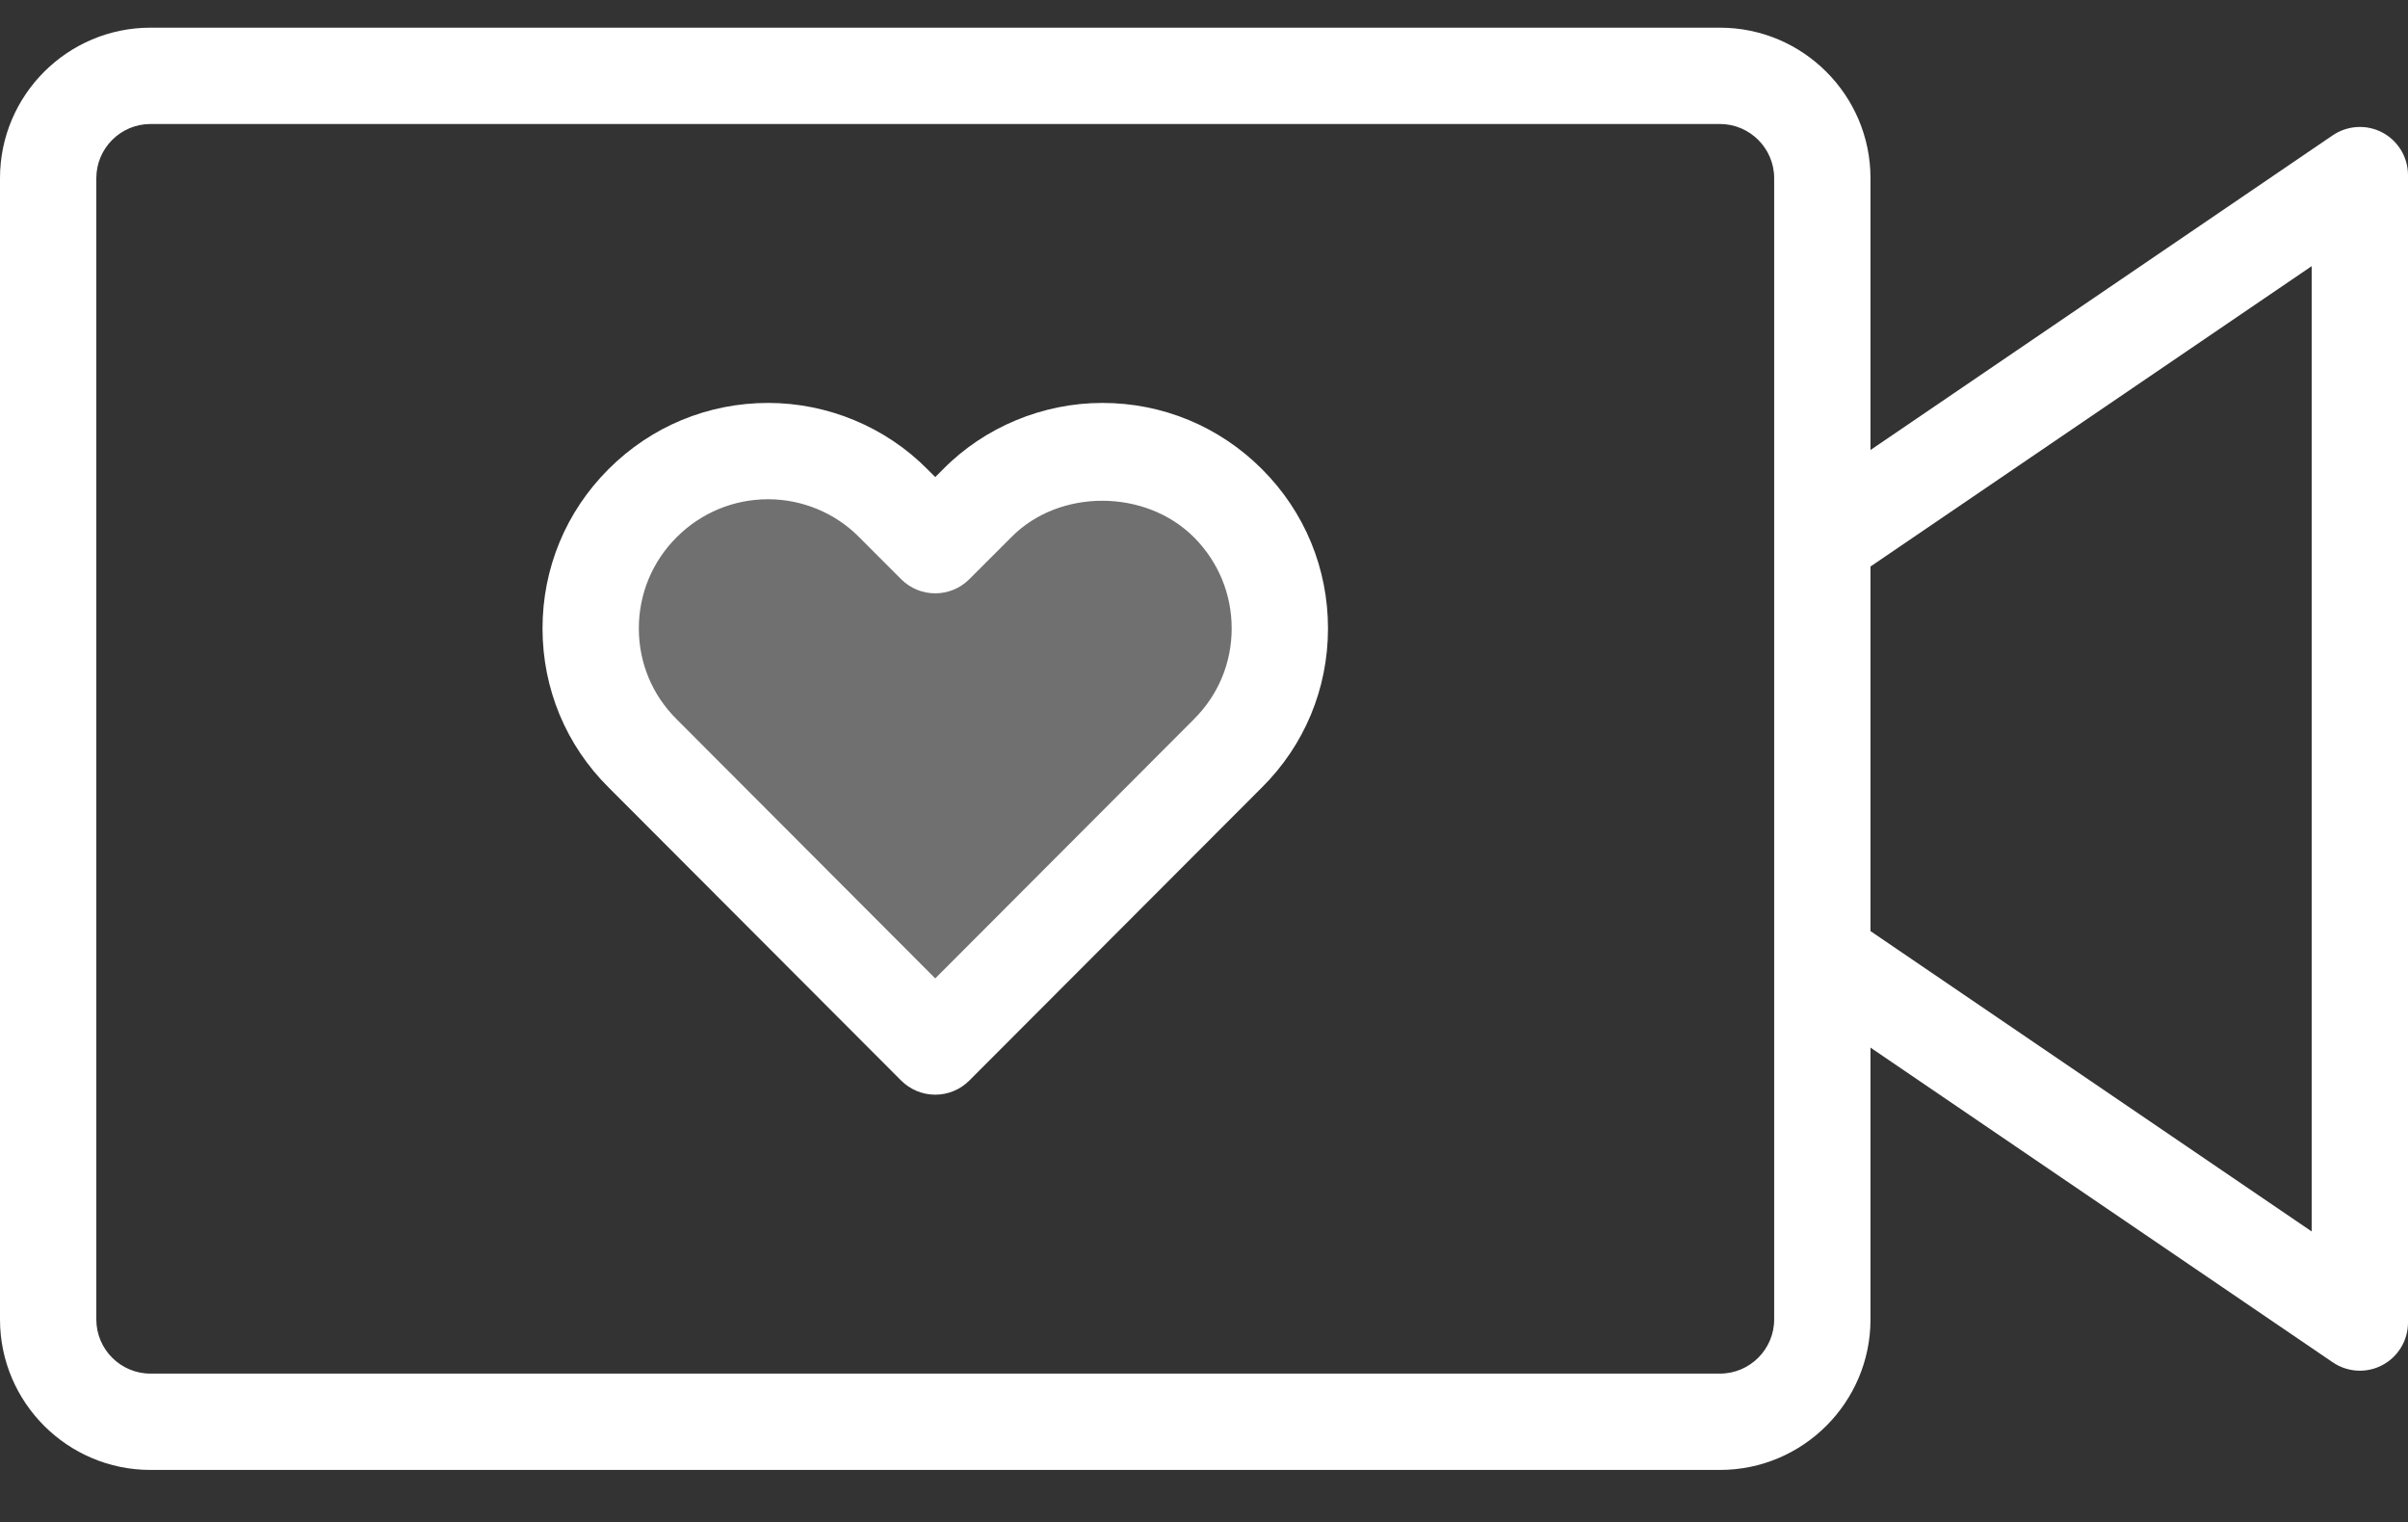
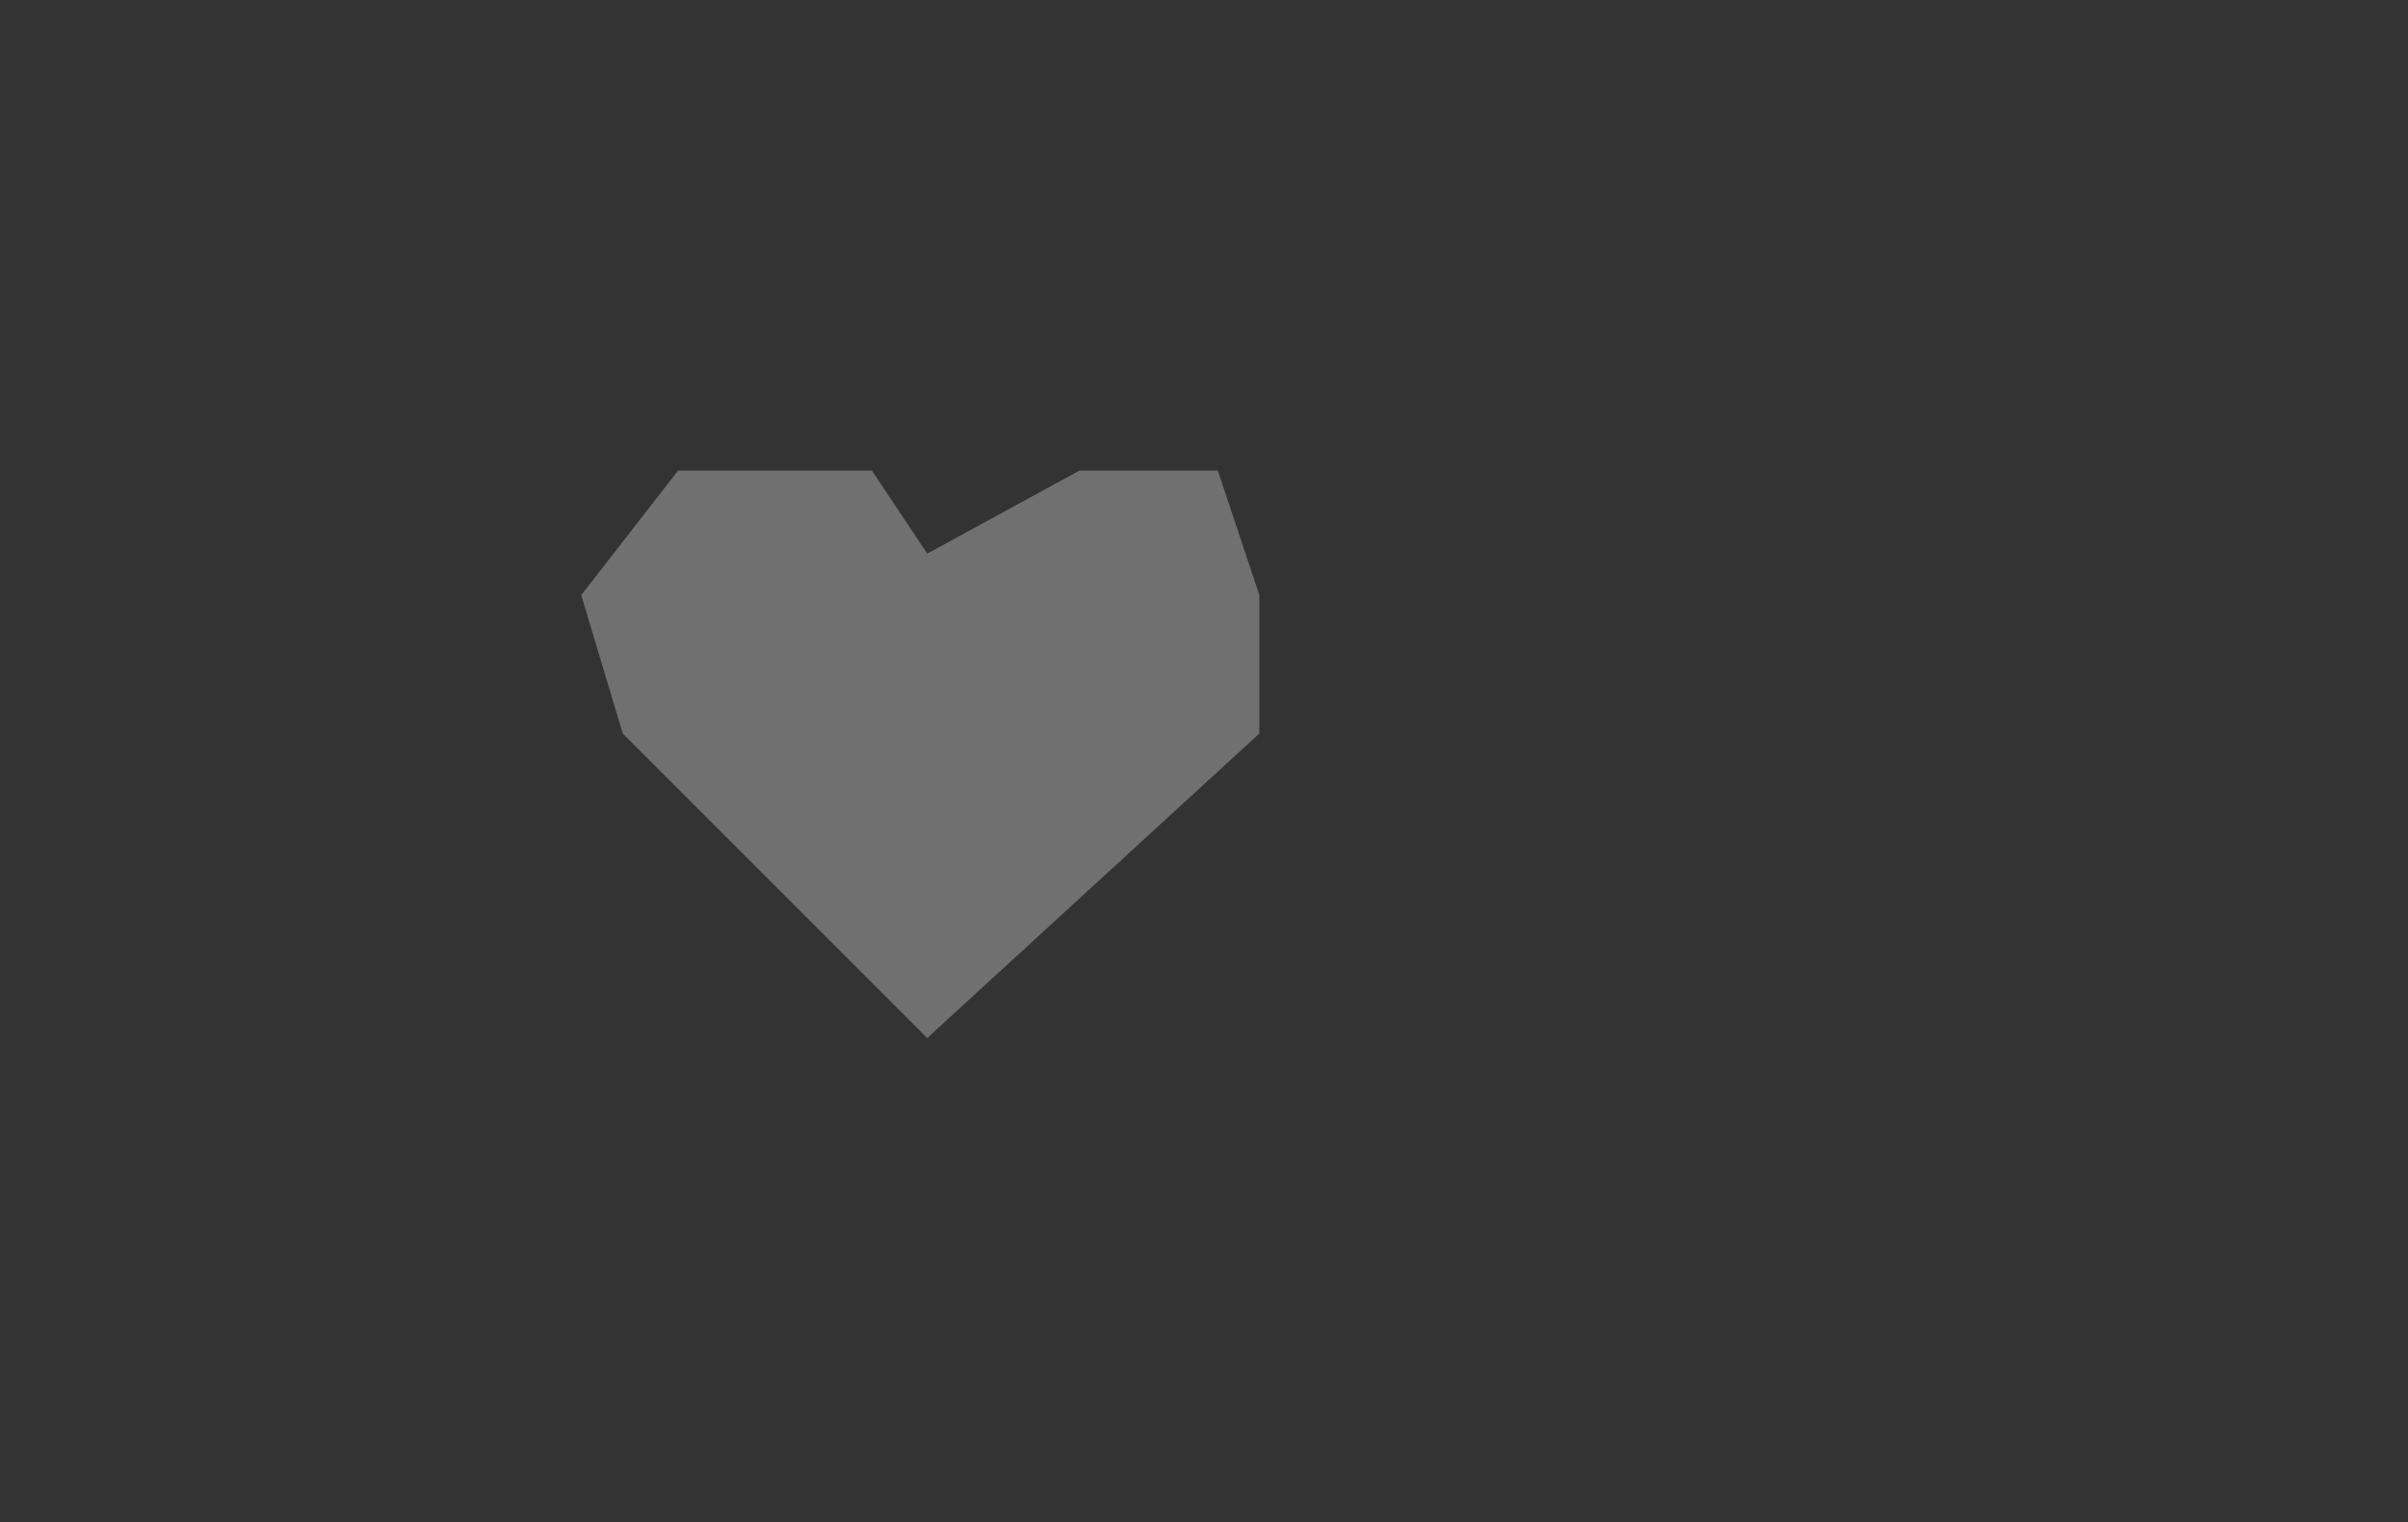
<svg xmlns="http://www.w3.org/2000/svg" width="87" height="55" viewBox="0 0 87 55" fill="none">
  <rect x="0" y="0" width="87" height="55" fill="#333333" stroke="none" />
-   <path d="M86.074 4.787C85.506 4.487 84.815 4.526 84.281 4.888L67.58 16.257V6.437C67.58 3.44 65.14 1 62.142 1H5.436C2.438 1 0 3.44 0 6.437V47.666C0 50.663 2.438 53.103 5.436 53.103H62.142C65.14 53.103 67.58 50.663 67.58 47.666V37.846L84.281 49.215C84.575 49.416 84.917 49.518 85.26 49.518C85.539 49.518 85.819 49.452 86.074 49.316C86.643 49.015 87 48.422 87 47.778V6.325C87 5.681 86.643 5.088 86.074 4.787ZM64.1 47.666C64.1 48.745 63.221 49.623 62.142 49.623H5.436C4.357 49.623 3.48 48.745 3.48 47.666V6.437C3.48 5.359 4.357 4.48 5.436 4.48H62.142C63.221 4.48 64.1 5.359 64.1 6.437V19.545V34.558V47.666ZM83.52 44.488L67.58 33.637V20.466L83.52 9.615V44.488Z" fill="white" />
-   <path d="M39.827 14.556C37.672 14.556 35.574 15.431 34.078 16.947L33.79 17.234L33.511 16.956C32.007 15.431 29.909 14.556 27.754 14.556C25.577 14.556 23.528 15.406 21.987 16.947C20.444 18.488 19.598 20.537 19.601 22.716C19.605 24.887 20.454 26.923 21.98 28.439L32.559 39.037C32.886 39.363 33.327 39.547 33.79 39.547C34.252 39.547 34.694 39.363 35.02 39.037L45.596 28.444C47.13 26.918 47.976 24.884 47.98 22.716C47.983 20.537 47.137 18.488 45.594 16.947C44.053 15.406 42.004 14.556 39.827 14.556ZM43.137 25.98C43.134 25.985 43.13 25.988 43.127 25.992L33.79 35.346L24.444 25.98C23.567 25.11 23.083 23.949 23.081 22.711C23.079 21.463 23.564 20.291 24.447 19.407C25.333 18.524 26.507 18.036 27.754 18.036C28.984 18.036 30.179 18.532 31.042 19.407L32.559 20.925C33.239 21.605 34.34 21.605 35.02 20.925L36.547 19.399C38.269 17.654 41.375 17.652 43.134 19.407C44.017 20.291 44.502 21.463 44.5 22.711C44.498 23.949 44.014 25.11 43.137 25.98Z" fill="white" />
  <path d="M22.5 26.5L33.5 37.5L45.5 26.5V21.5L44 17H39L33.5 20L31.5 17H24.5L21 21.5L22.5 26.5Z" fill="white" fill-opacity="0.3" />
</svg>